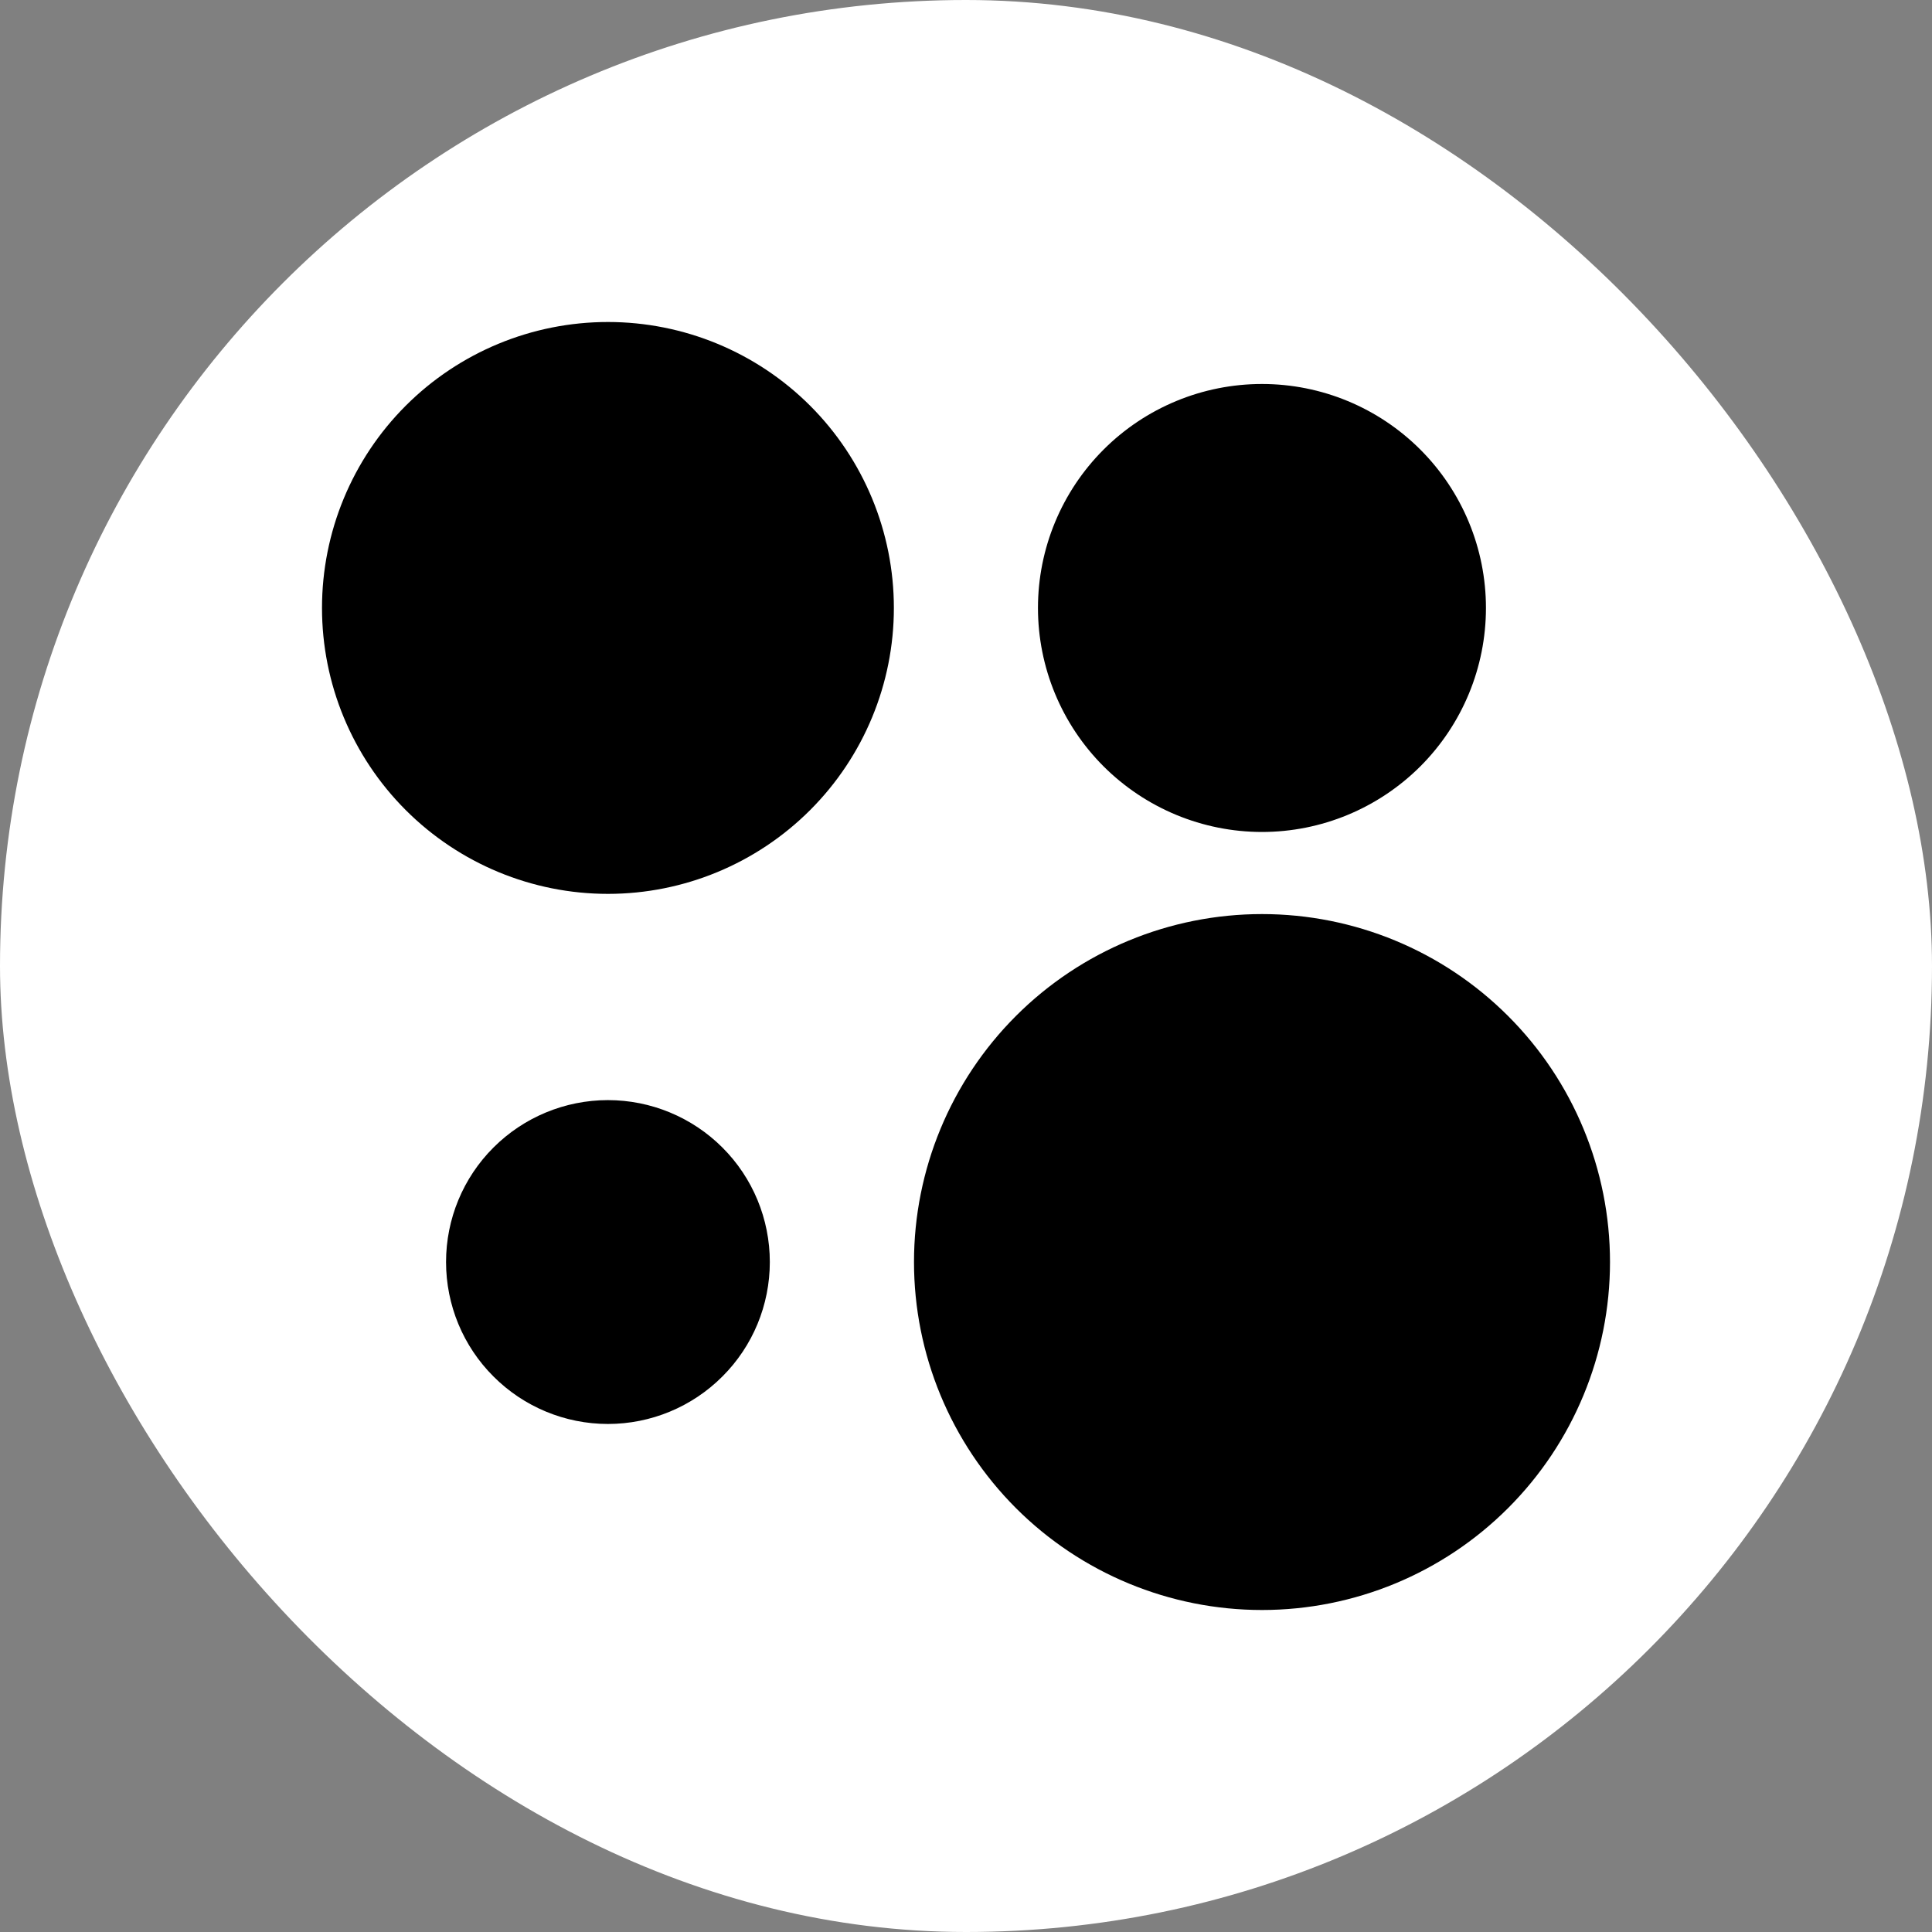
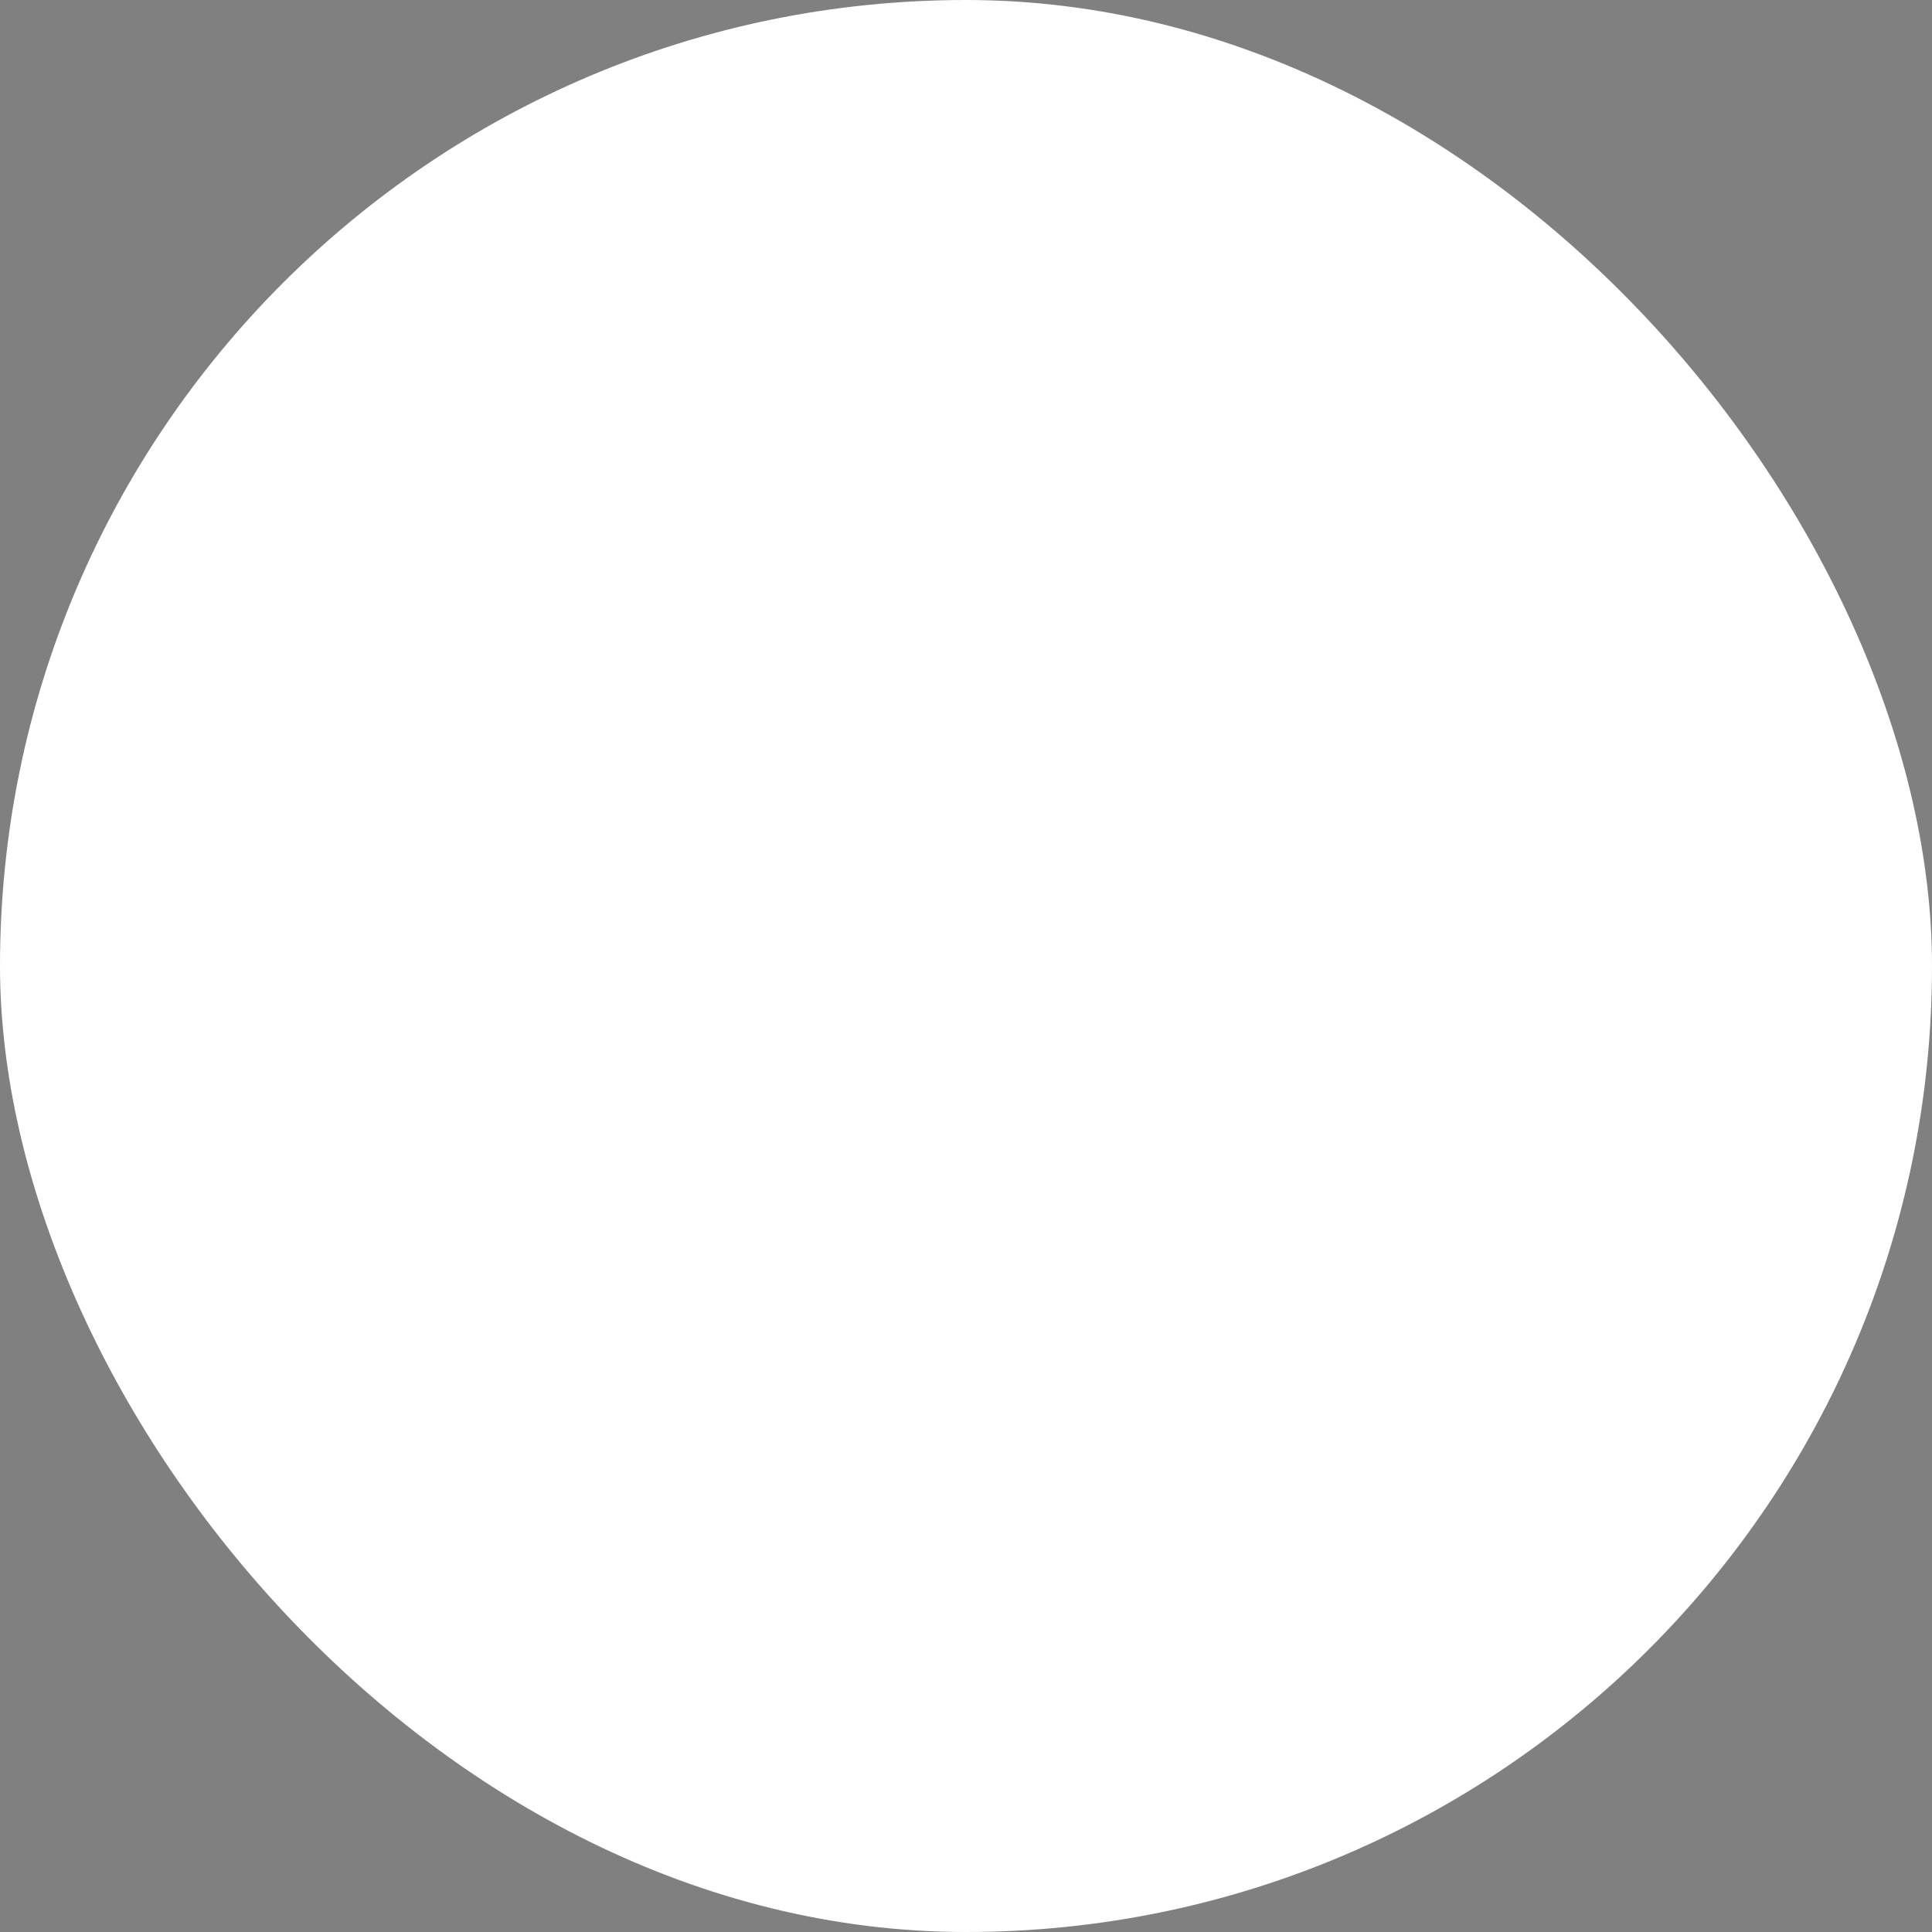
<svg xmlns="http://www.w3.org/2000/svg" width="24" height="24" viewBox="0 0 24 24" fill="none">
  <rect x="0" y="0" width="24" height="24" fill="#808080" stroke="none" />
  <rect width="24" height="24" rx="12" fill="white" />
-   <path fill-rule="evenodd" clip-rule="evenodd" d="M11.104 7.552C11.104 8.494 10.73 9.397 10.064 10.063C9.398 10.729 8.494 11.104 7.552 11.104C6.61 11.104 5.706 10.729 5.04 10.063C4.374 9.397 4 8.494 4 7.552C4 6.61 4.374 5.706 5.04 5.04C5.706 4.374 6.61 4 7.552 4C8.494 4 9.398 4.374 10.064 5.04C10.73 5.706 11.104 6.61 11.104 7.552ZM15.677 10.335C16.415 10.335 17.122 10.041 17.644 9.52C18.166 8.998 18.459 8.29 18.459 7.552C18.459 6.815 18.166 6.107 17.644 5.585C17.122 5.063 16.415 4.77 15.677 4.77C14.939 4.77 14.231 5.063 13.709 5.585C13.187 6.107 12.894 6.815 12.894 7.552C12.894 8.29 13.187 8.998 13.709 9.52C14.231 10.041 14.939 10.335 15.677 10.335ZM20 15.677C20 16.824 19.545 17.923 18.734 18.734C17.923 19.545 16.824 20 15.677 20C14.531 20 13.431 19.545 12.62 18.734C11.81 17.923 11.354 16.824 11.354 15.677C11.354 14.531 11.81 13.431 12.62 12.621C13.431 11.81 14.531 11.355 15.677 11.355C16.824 11.355 17.923 11.81 18.734 12.621C19.545 13.431 20 14.531 20 15.677ZM9.563 15.677C9.563 16.211 9.352 16.722 8.974 17.099C8.597 17.477 8.085 17.689 7.552 17.689C7.019 17.689 6.507 17.477 6.13 17.099C5.752 16.722 5.541 16.211 5.541 15.677C5.541 15.144 5.752 14.632 6.13 14.255C6.507 13.878 7.019 13.666 7.552 13.666C8.085 13.666 8.597 13.878 8.974 14.255C9.352 14.632 9.563 15.144 9.563 15.677Z" fill="black" />
</svg>